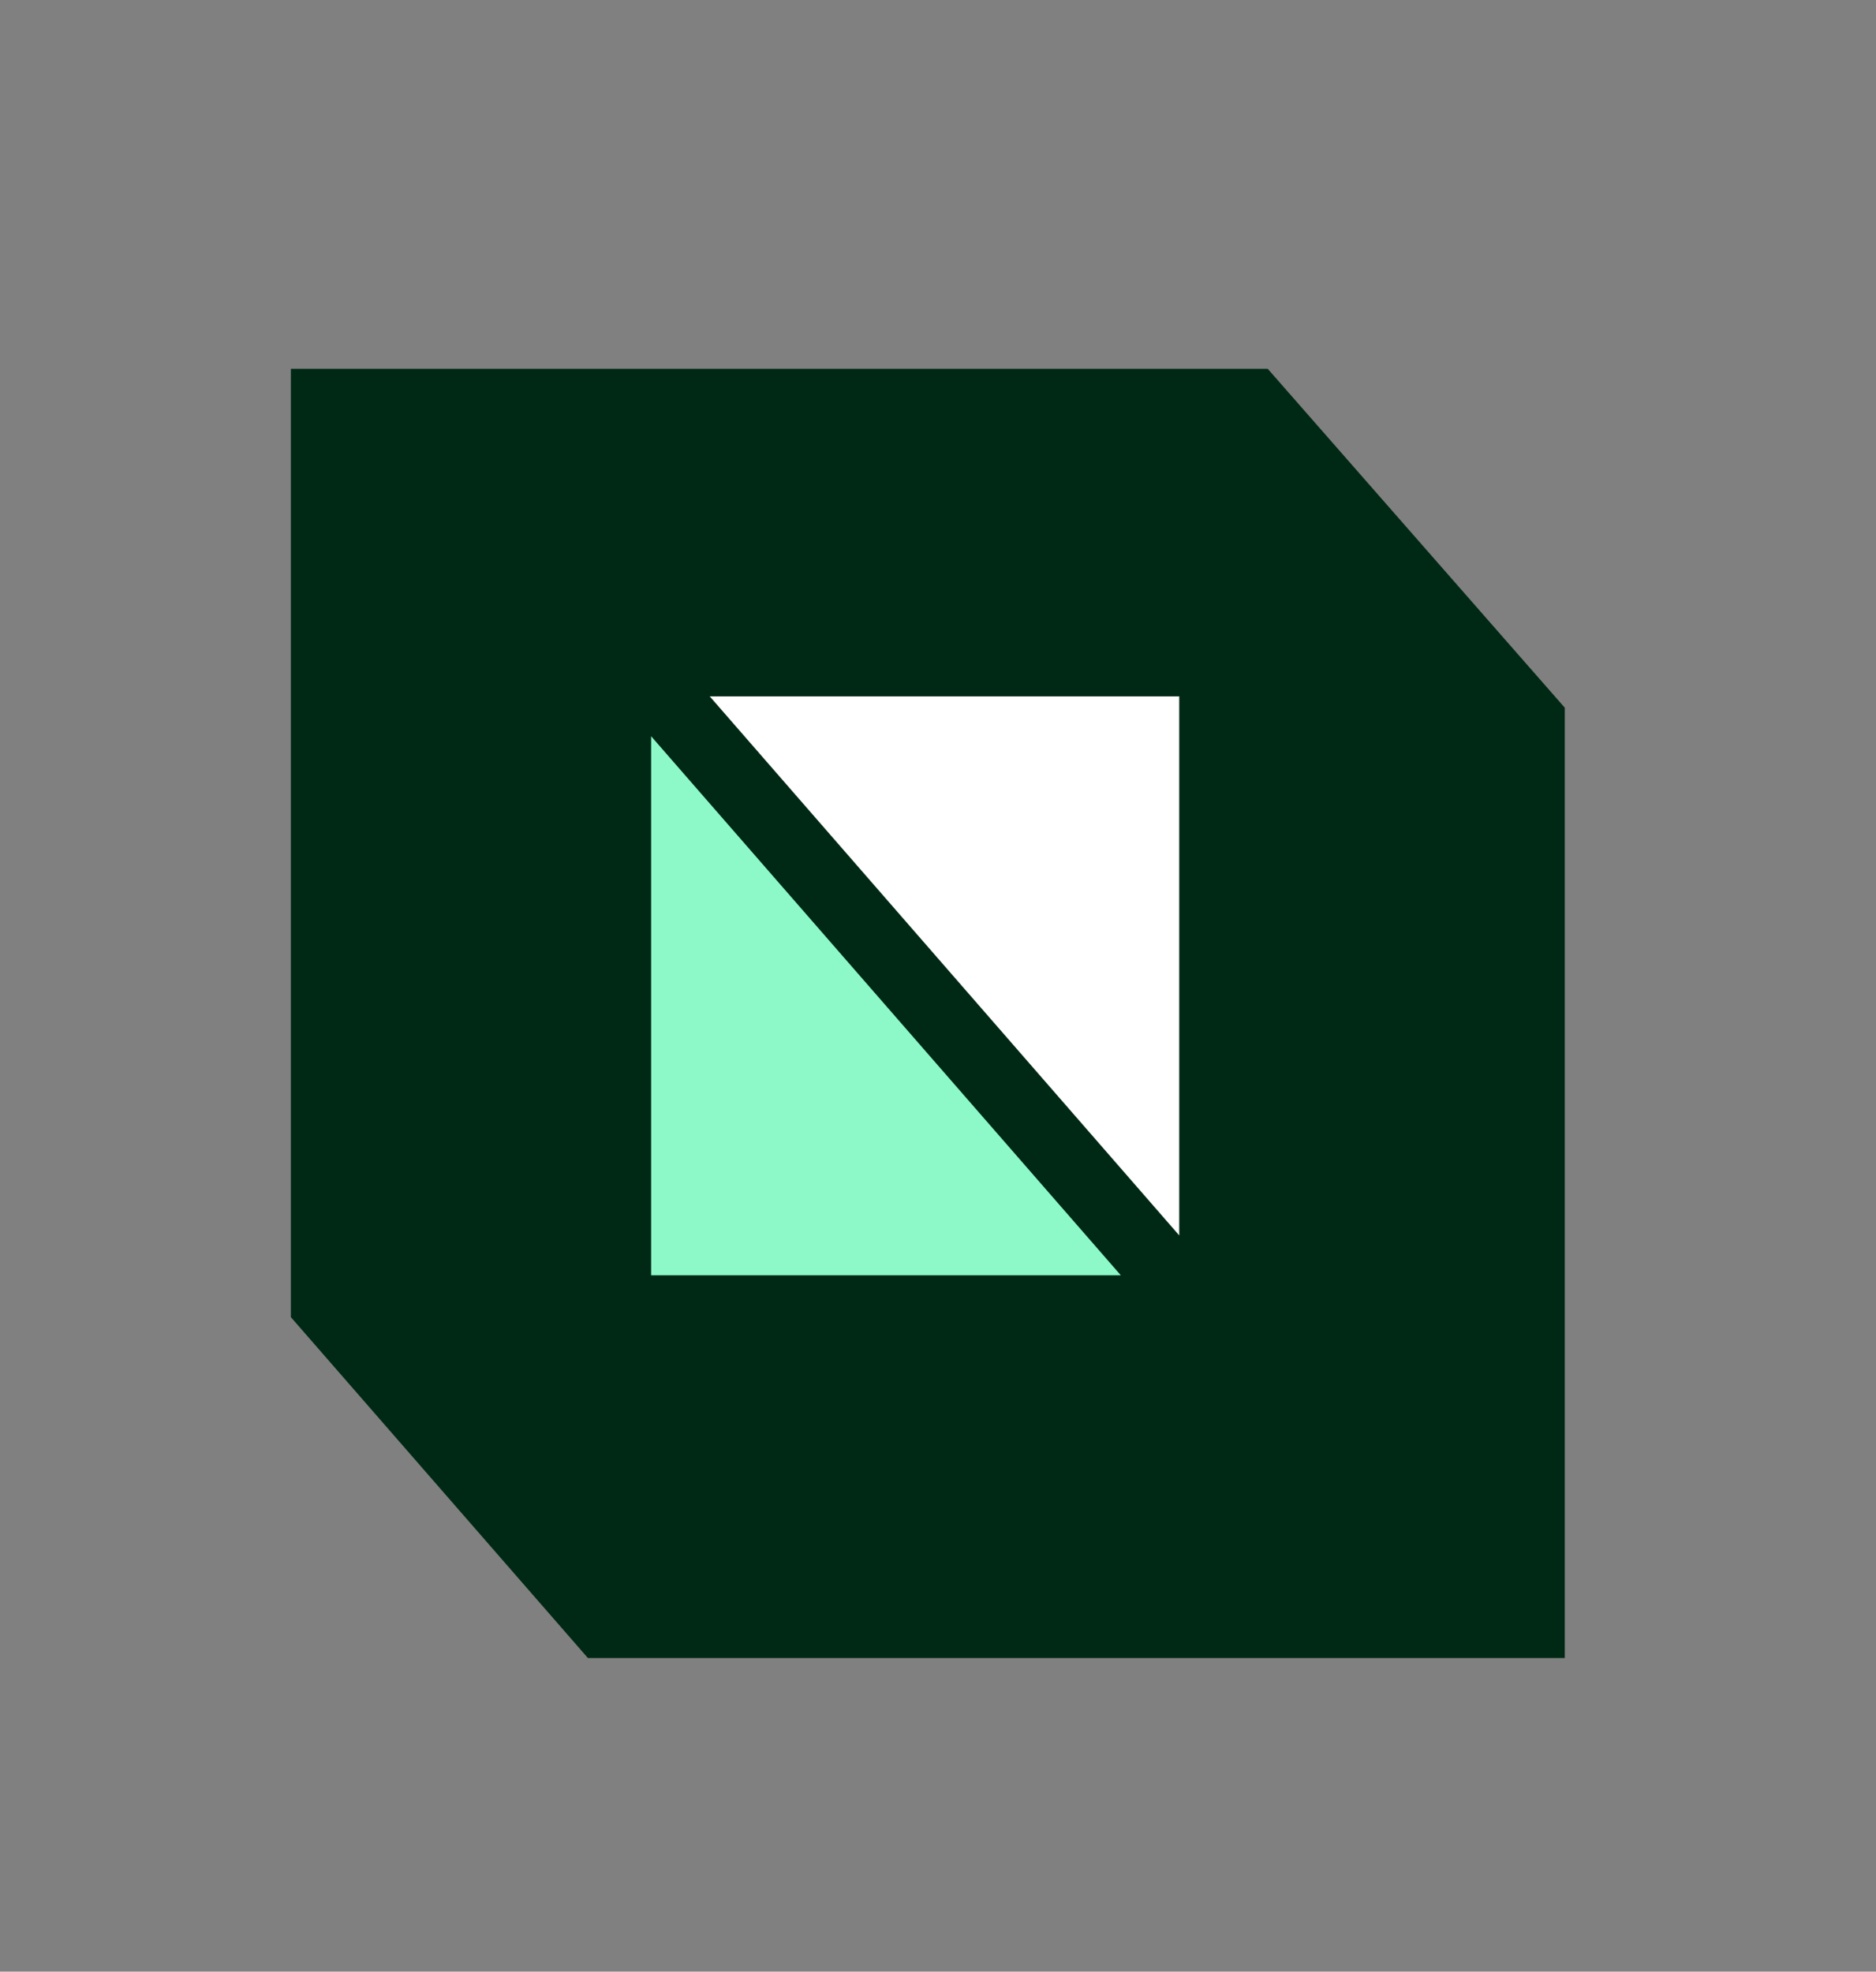
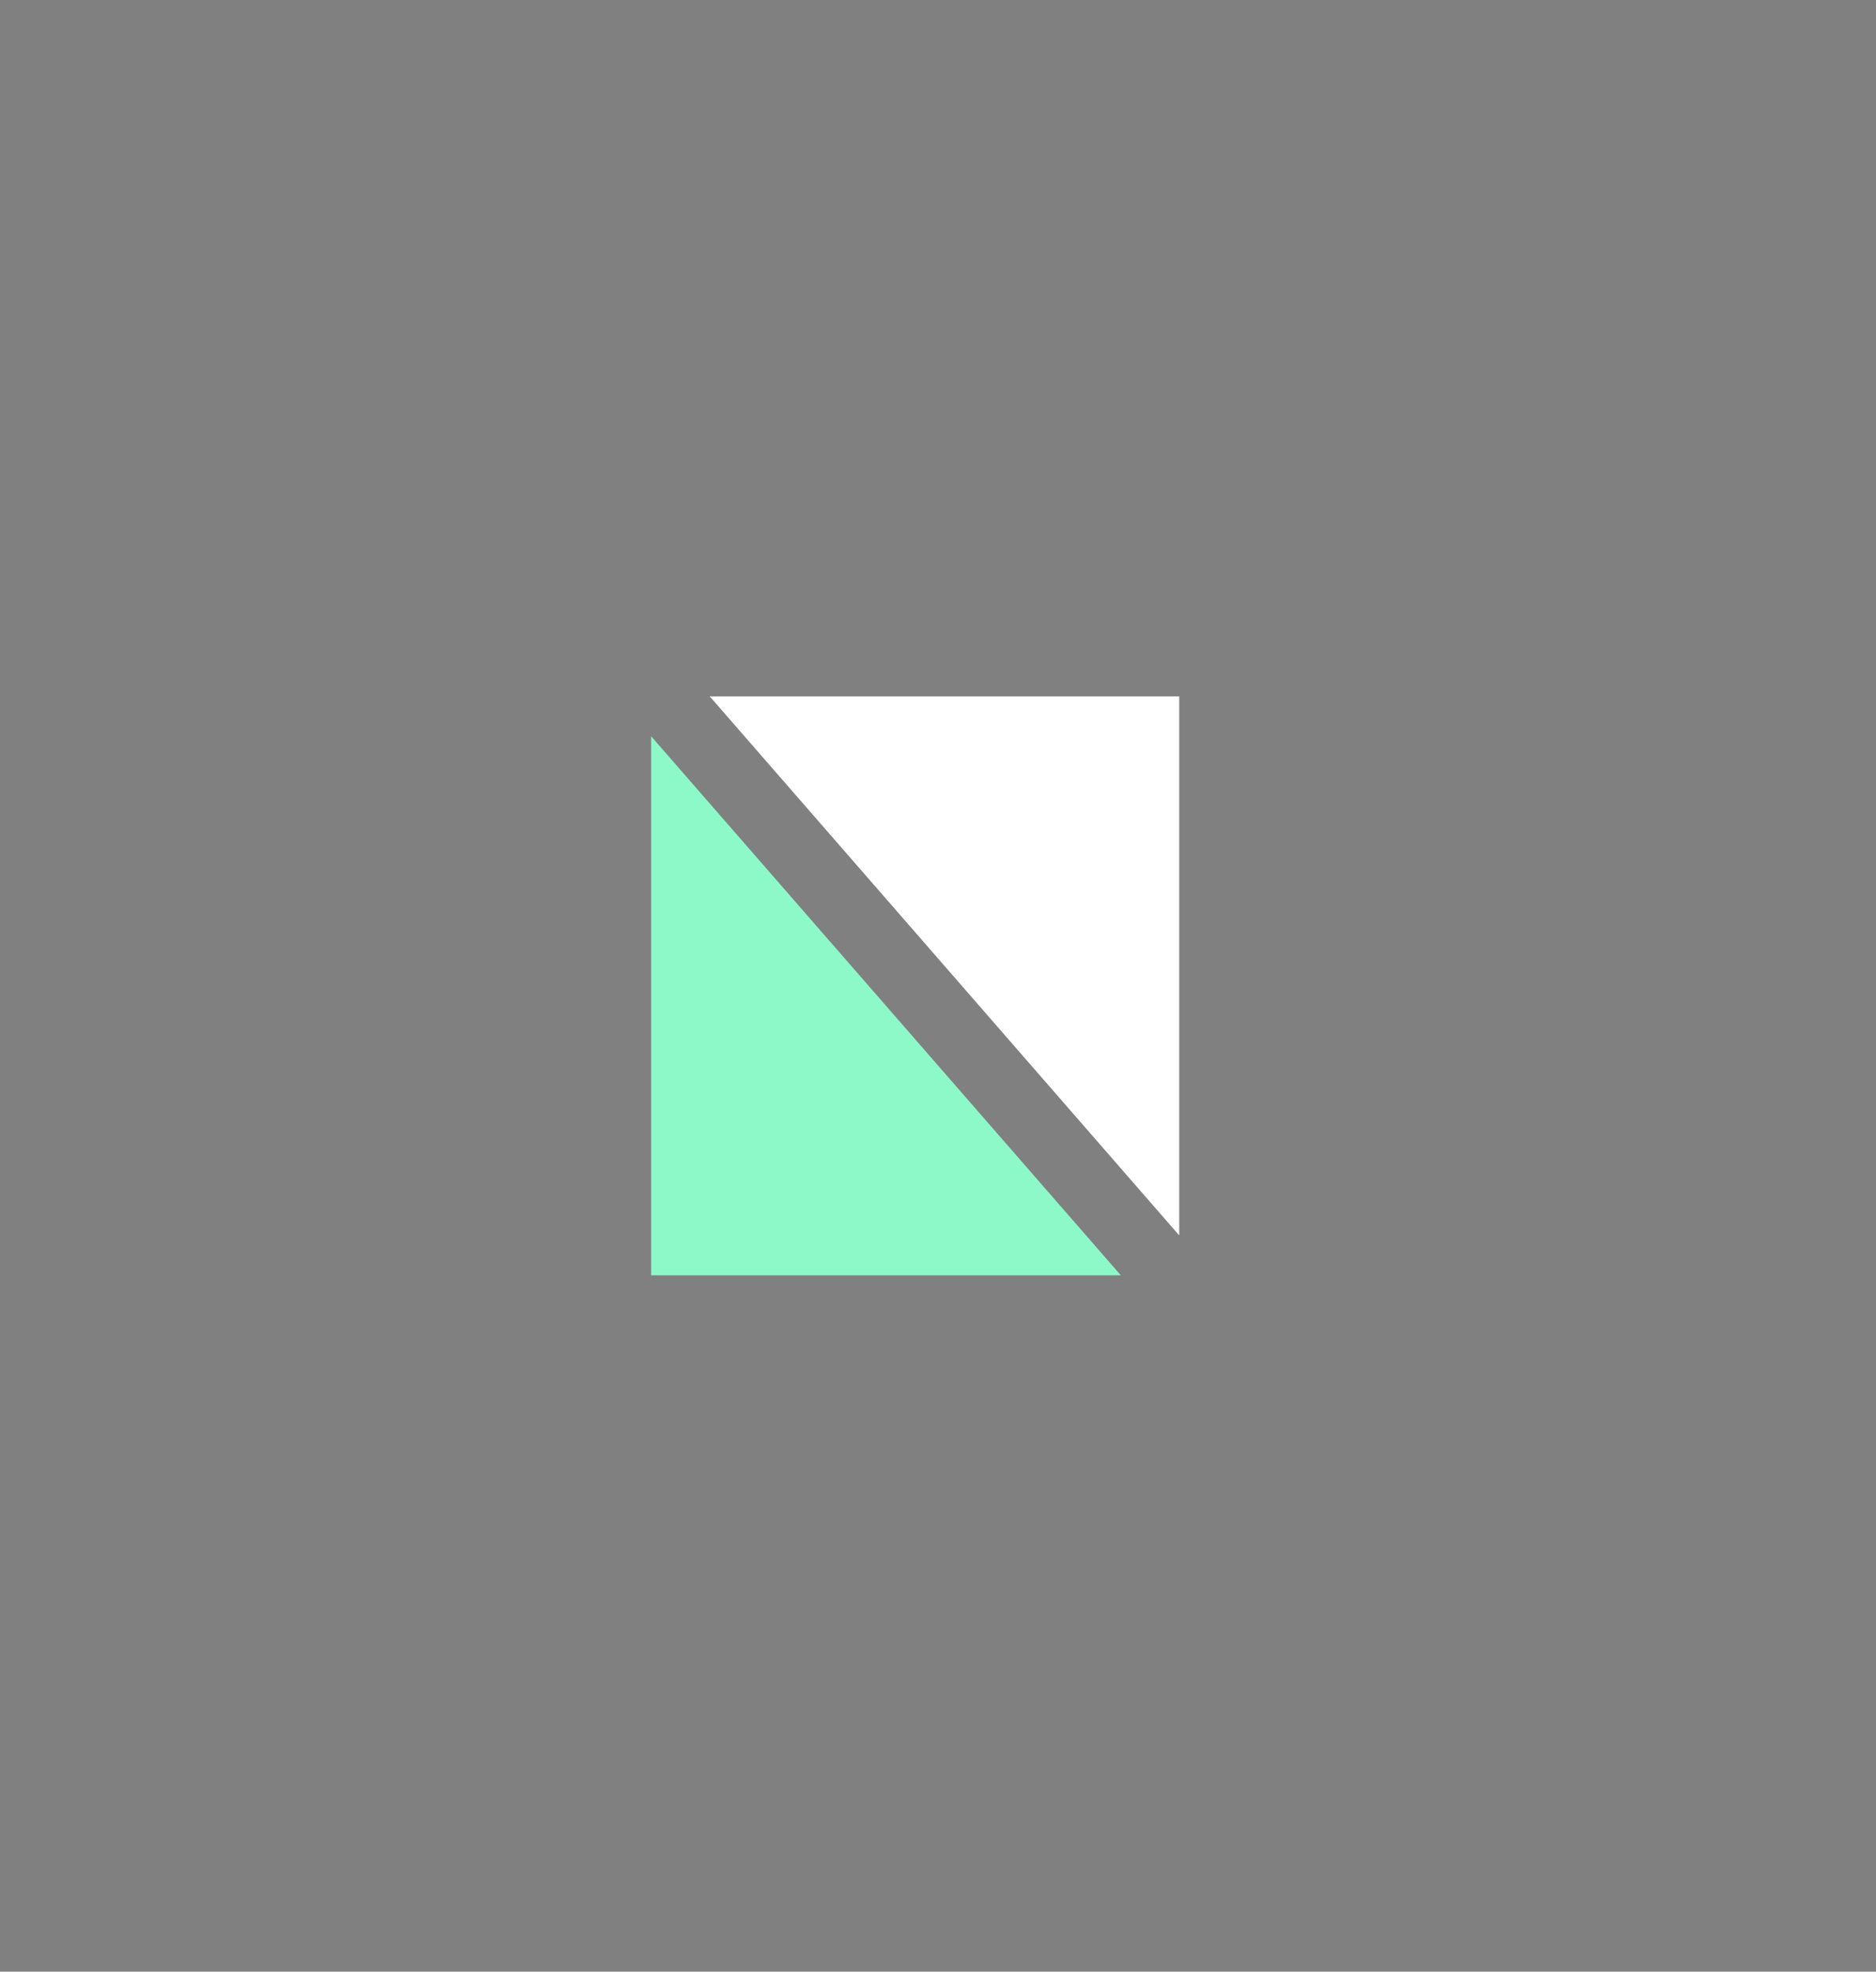
<svg xmlns="http://www.w3.org/2000/svg" id="Layer_1" data-name="Layer 1" viewBox="0 0 94.1 98.9">
  <rect x="0" y="0" width="94.1" height="98.9" fill="#808080" stroke="none" />
  <defs>
    <style> .cls-1 { fill: #8df9c9; } .cls-2 { fill: #fff; } .cls-3 { fill: #002915; } </style>
  </defs>
-   <polygon class="cls-3" points="78.49 35.5 63.59 18.5 14.59 18.5 14.59 66.07 29.49 83.17 78.49 83.17 78.49 35.5" />
  <polygon class="cls-1" points="32.66 36.93 56.22 63.97 32.66 63.97 32.66 36.93" />
  <polygon class="cls-2" points="59.15 61.97 35.6 34.93 59.15 34.93 59.15 61.97" />
</svg>